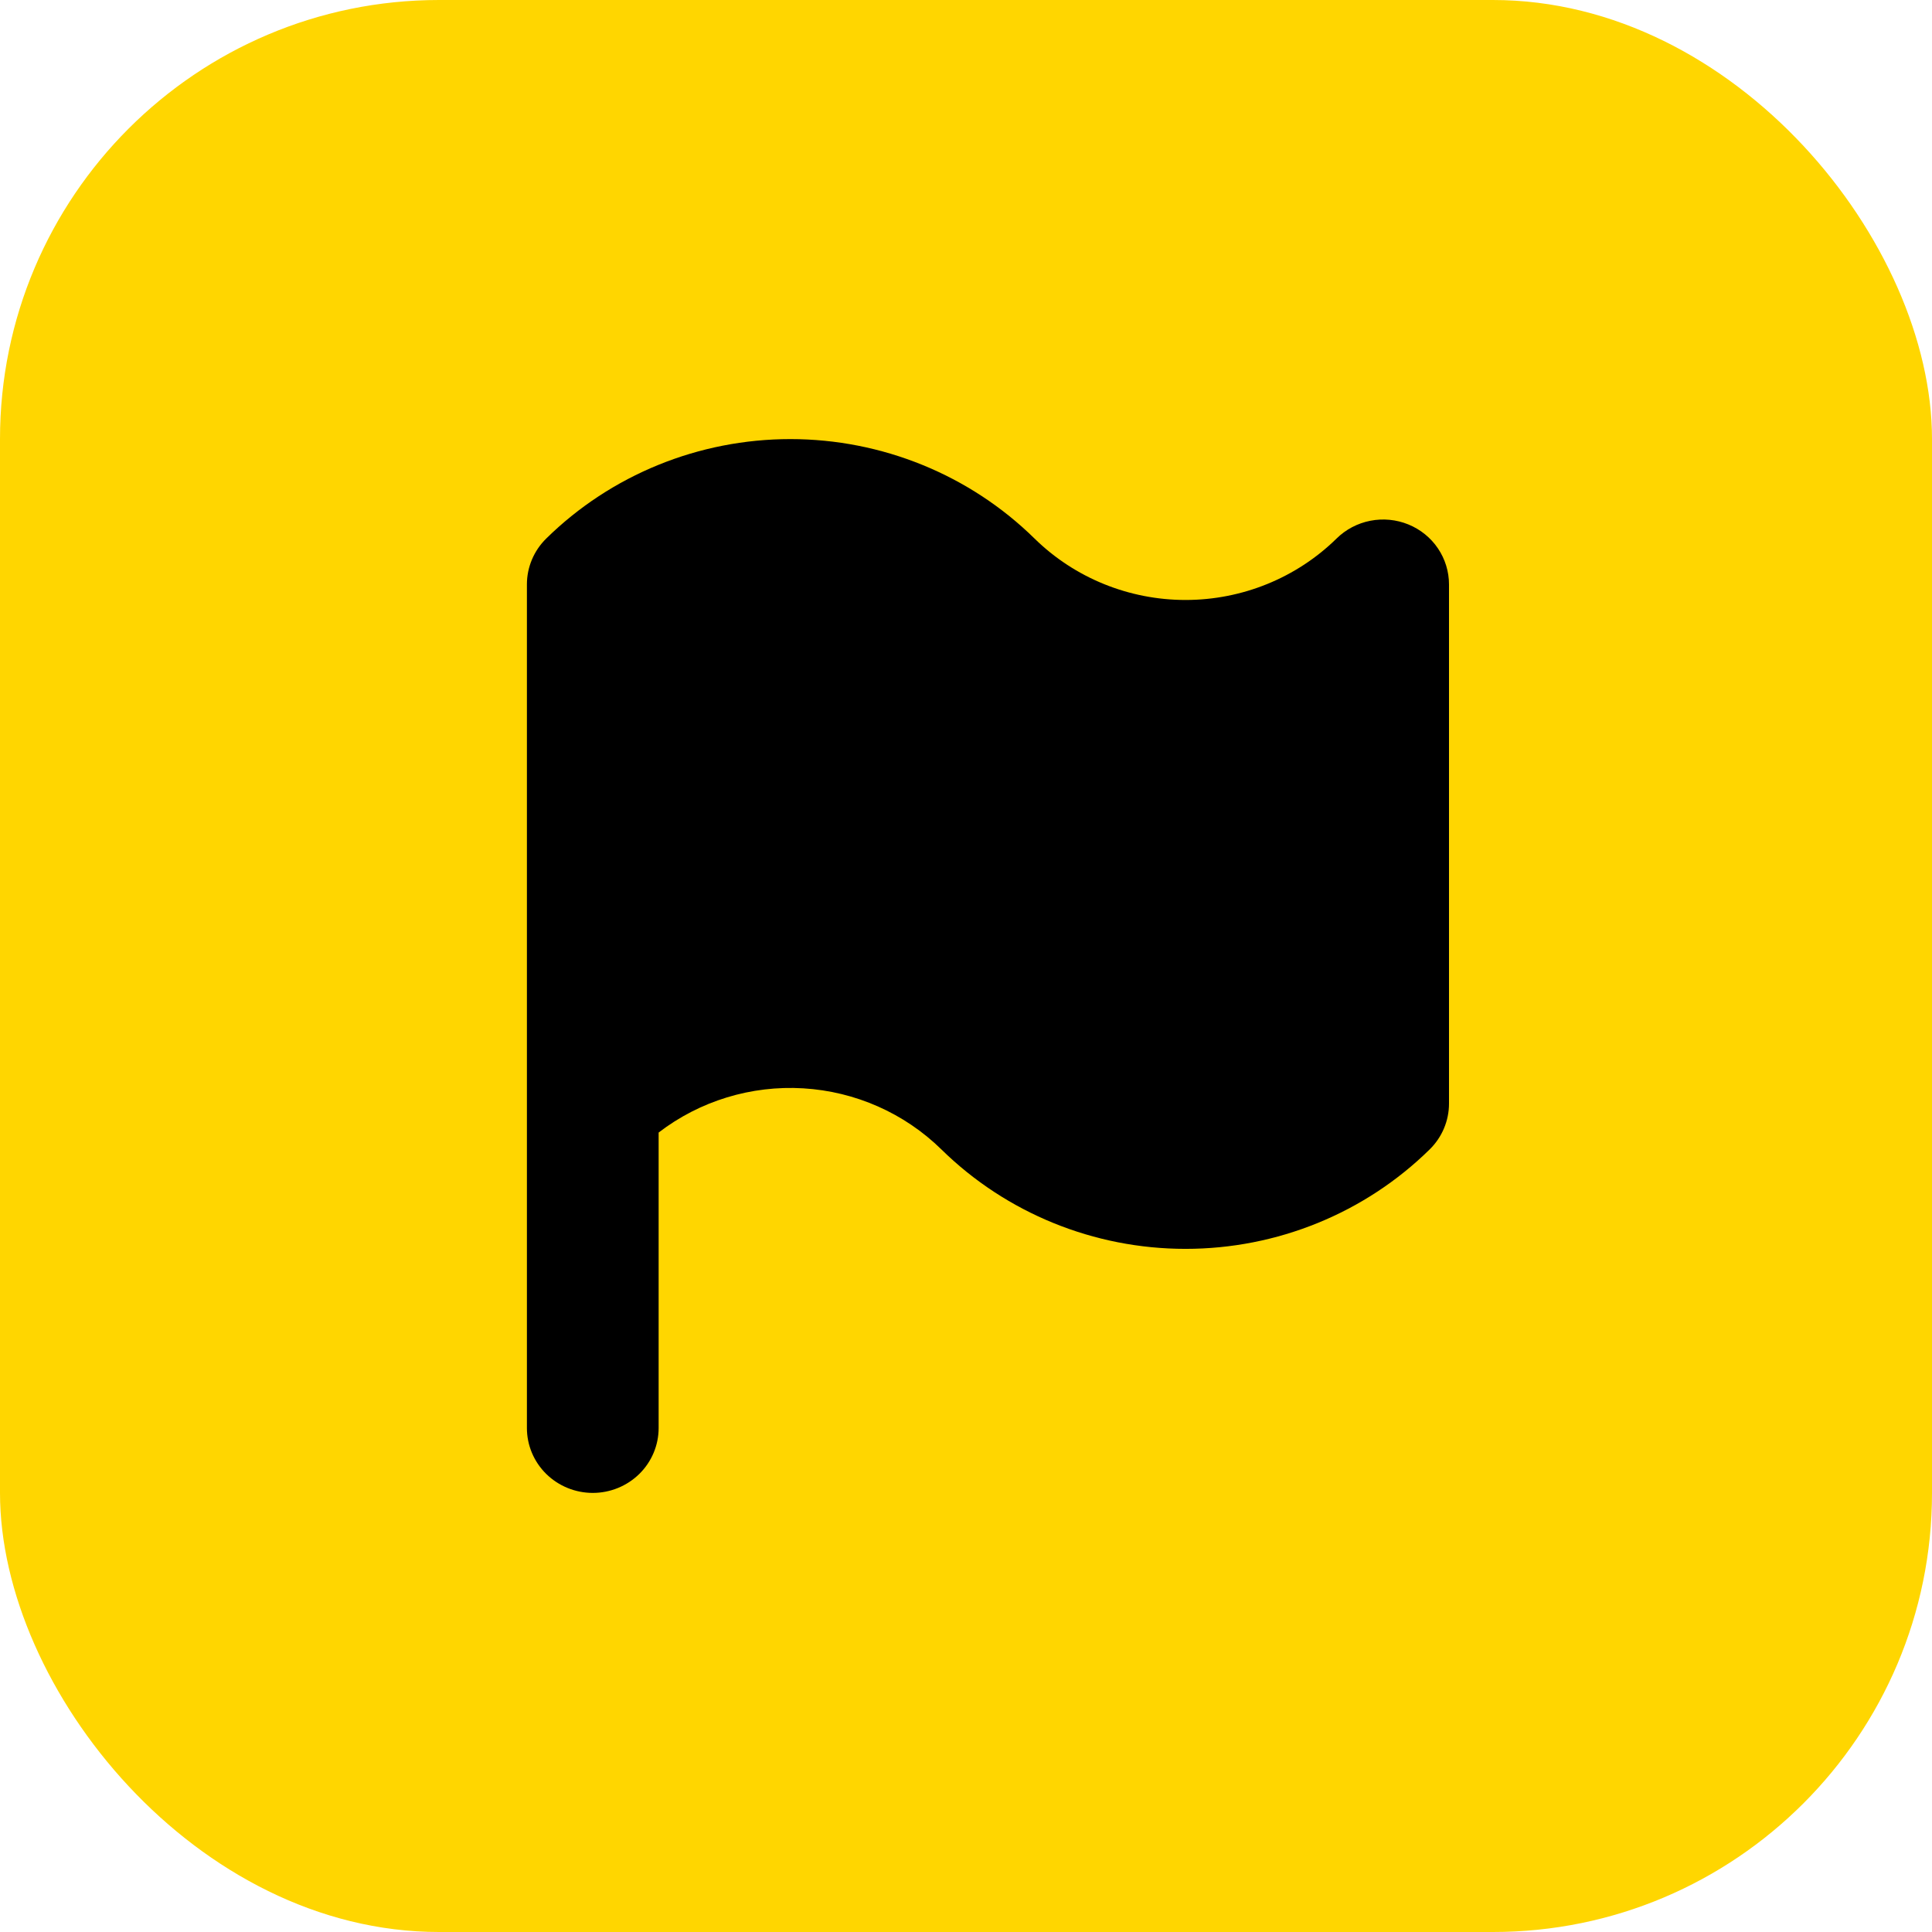
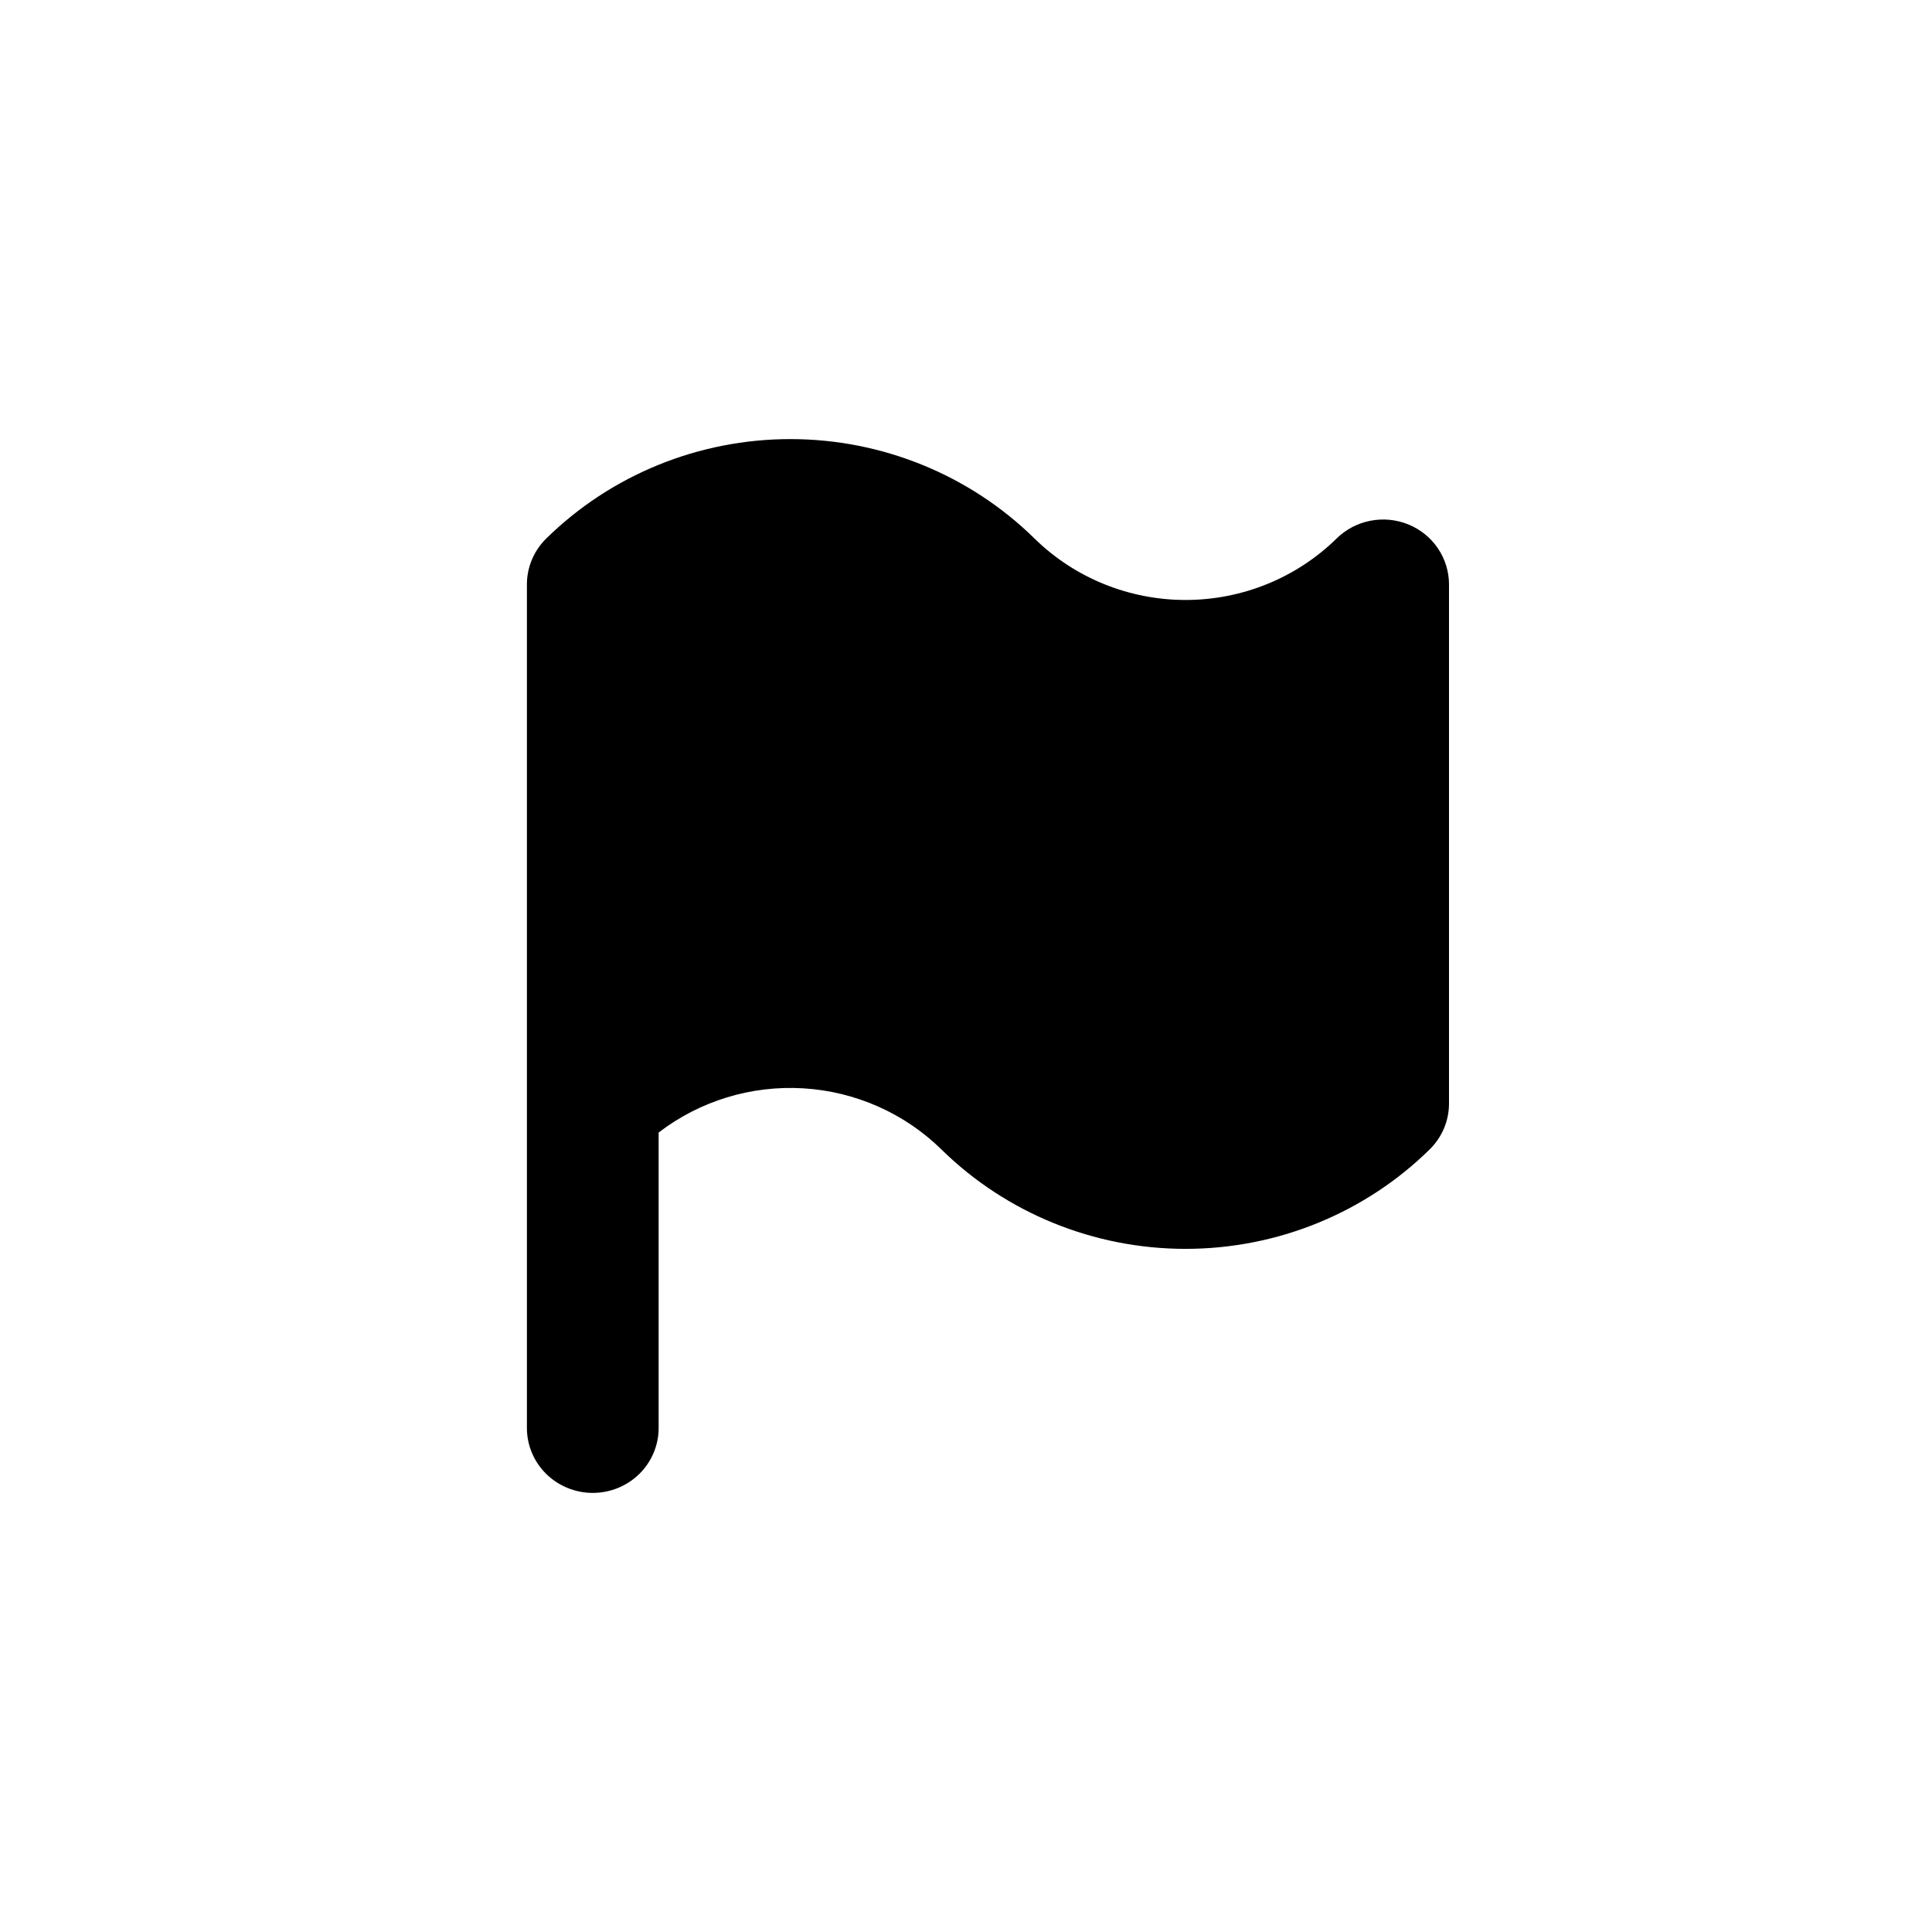
<svg xmlns="http://www.w3.org/2000/svg" width="44" height="44" viewBox="0 0 44 44" fill="none">
-   <rect width="44" height="44" rx="10" fill="#FFD600" />
  <path d="M32.075 11.944C31.8 11.832 31.499 11.803 31.208 11.86C30.917 11.917 30.649 12.058 30.439 12.265C29.526 13.161 28.289 13.664 27 13.664C25.711 13.664 24.474 13.161 23.561 12.265C22.084 10.814 20.085 10 18 10C15.915 10 13.916 10.814 12.44 12.265C12.158 12.542 12 12.918 12 13.31V32.522C12 32.914 12.158 33.29 12.439 33.567C12.721 33.844 13.102 34 13.5 34C13.898 34 14.279 33.844 14.561 33.567C14.842 33.29 15 32.914 15 32.522V25.793C15.937 25.073 17.108 24.715 18.294 24.786C19.479 24.857 20.598 25.352 21.439 26.177C22.916 27.628 24.915 28.442 27 28.442C29.085 28.442 31.084 27.628 32.56 26.177C32.842 25.9 33 25.525 33 25.133V13.31C33 13.017 32.912 12.732 32.748 12.489C32.583 12.245 32.349 12.056 32.075 11.944Z" fill="black" />
</svg>